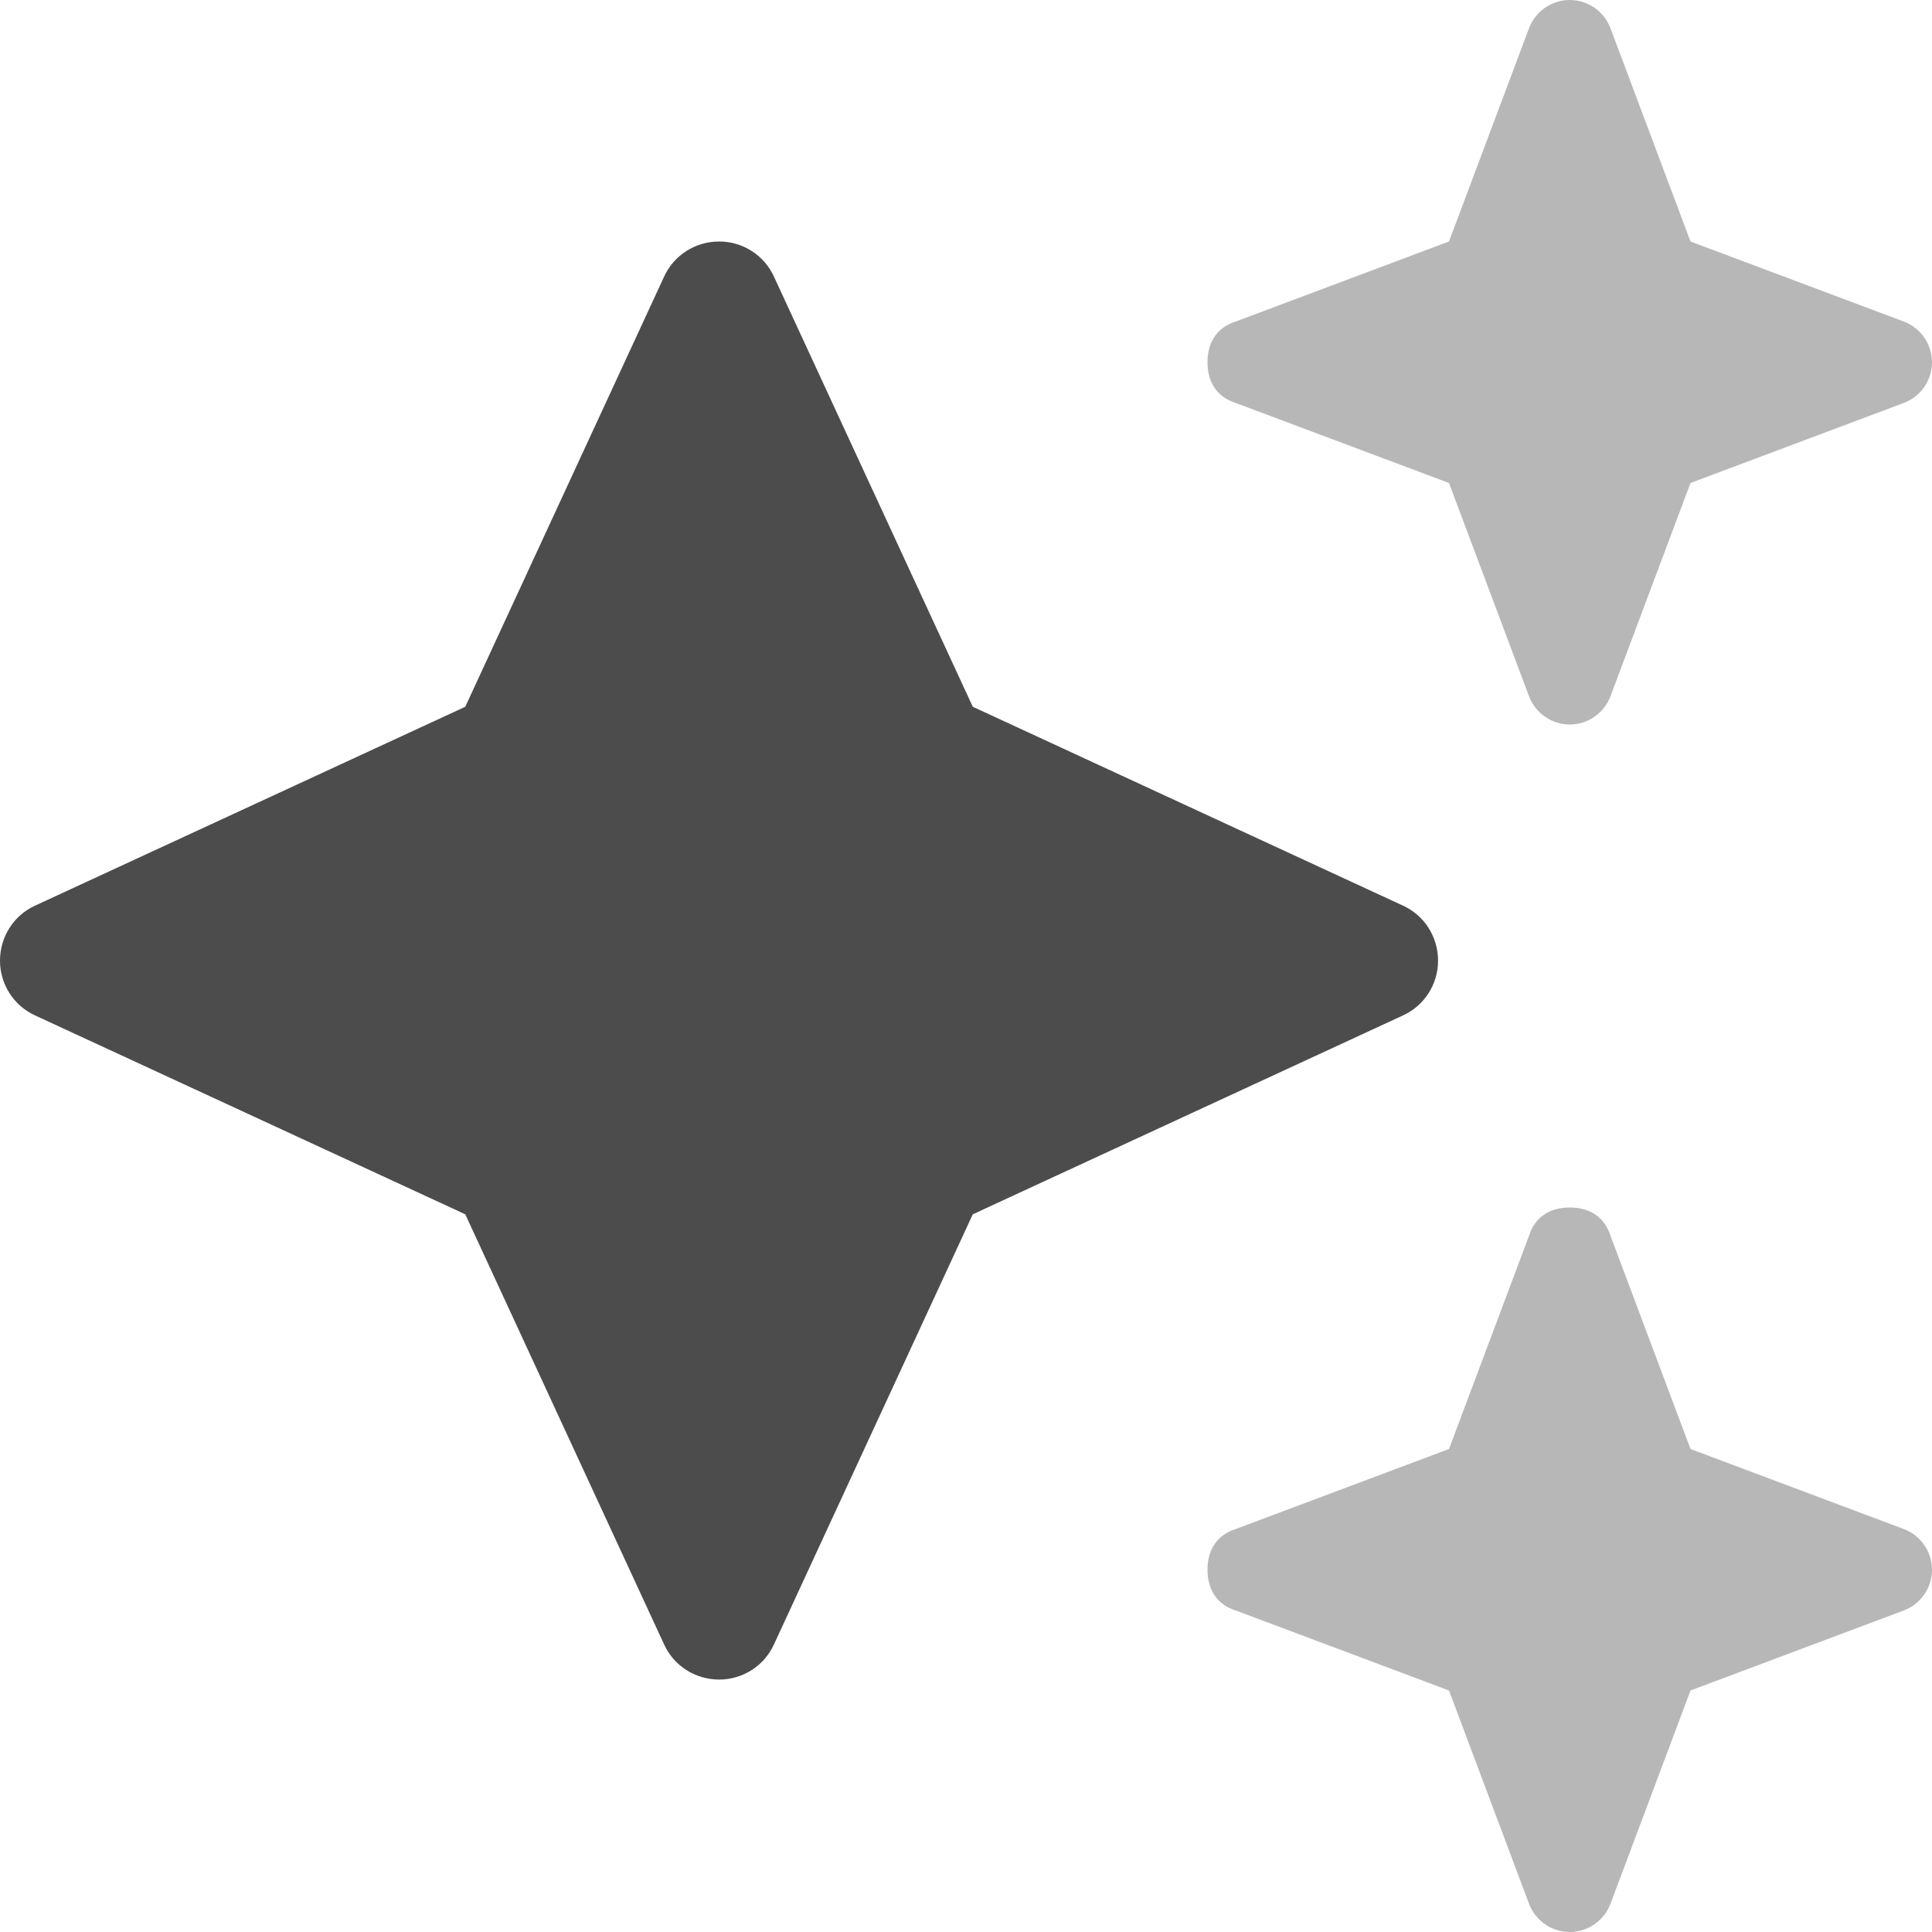
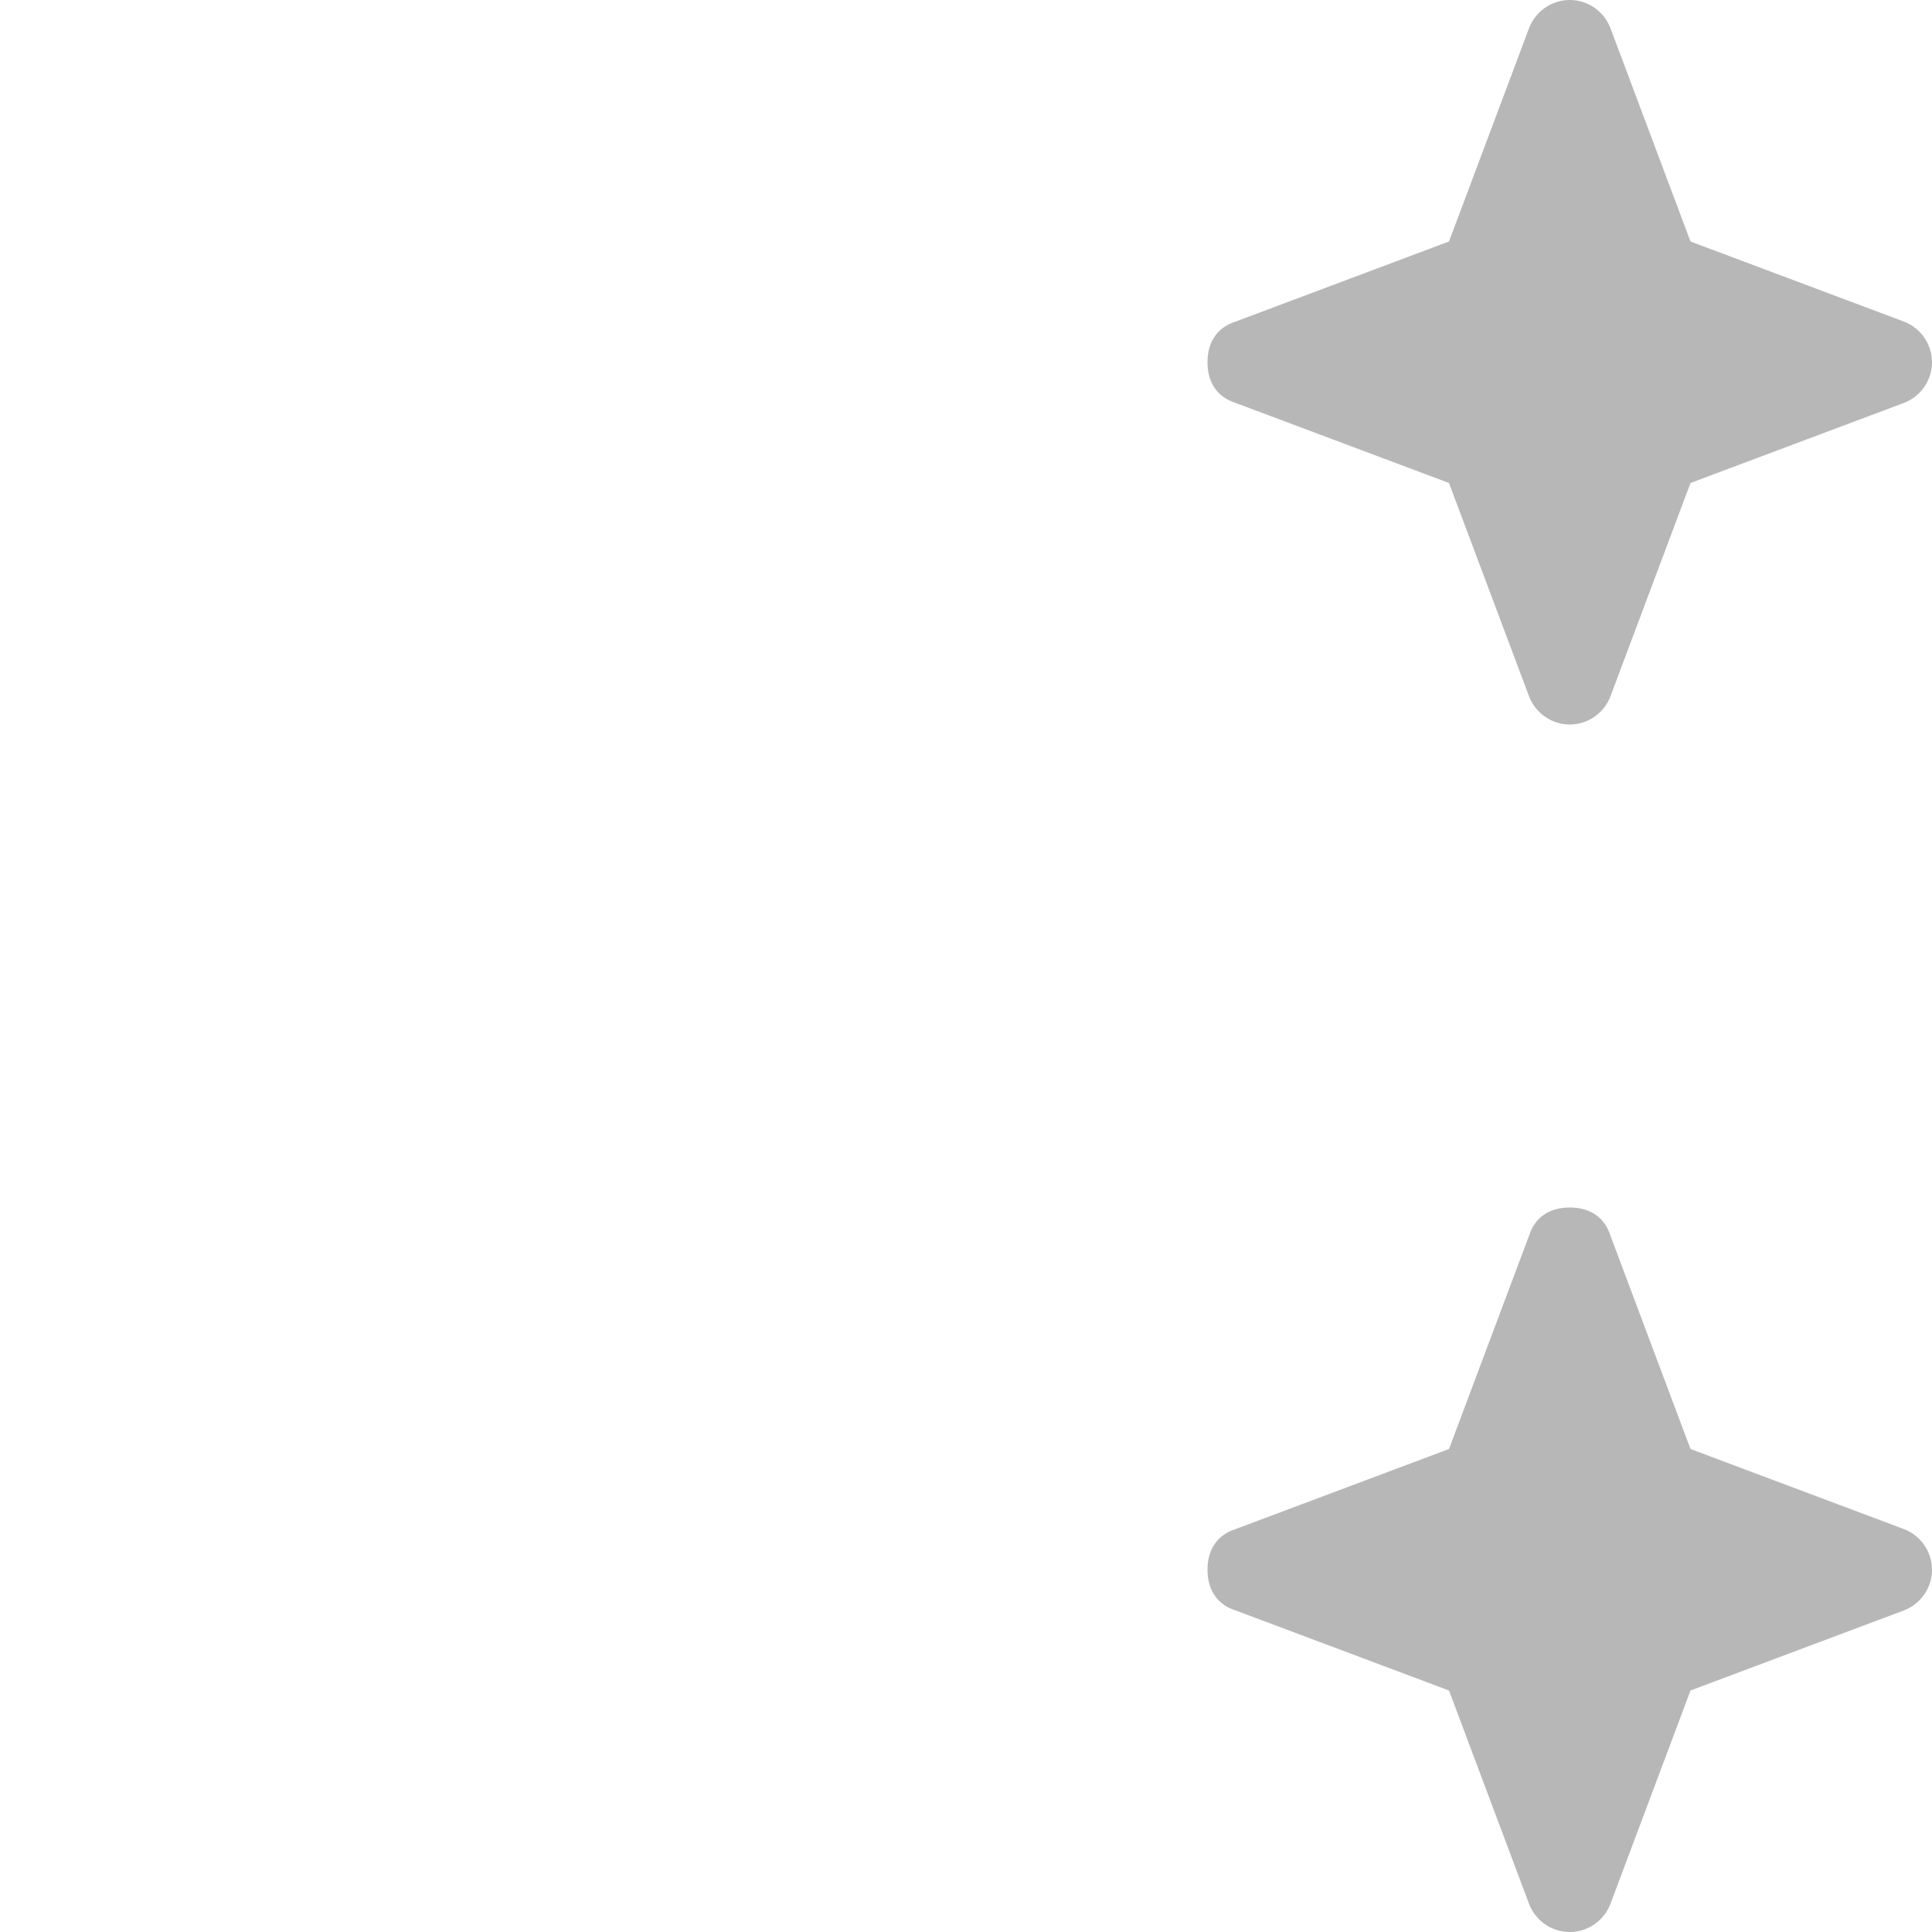
<svg xmlns="http://www.w3.org/2000/svg" version="1.1" id="Layer_1" x="0px" y="0px" viewBox="0 0 512 512" style="enable-background:new 0 0 512 512;" xml:space="preserve">
  <style type="text/css">
	.st0{fill:#4D4C4C;}
	.st1{opacity:0.4;fill:#4D4C4C;enable-background:new    ;}
</style>
-   <path class="st0" d="M257.8,187.3l114,52.7c5.7,2.6,9.3,8.3,9.3,14.6c0,6.2-3.6,11.9-9.3,14.5l-114,52.7l-52.7,114  c-2.6,5.7-8.3,9.3-14.5,9.3c-6.3,0-12-3.6-14.6-9.3l-52.7-114l-114-52.7c-5.7-2.6-9.3-8.3-9.3-14.5c0-6.3,3.6-12,9.3-14.6l114-52.7  l52.7-114c2.6-5.7,8.3-9.3,14.6-9.3c6.2,0,11.9,3.6,14.5,9.3L257.8,187.3z" />
  <path class="st1" d="M327.5,85.2L384,64l21.2-56.5C406.9,3,411.2,0,416,0s9.1,3,10.8,7.5L448,64l56.5,21.2c4.5,1.7,7.5,6,7.5,10.8  s-3,9.1-7.5,10.8L448,128l-21.2,56.5c-1.7,4.5-6,7.5-10.8,7.5s-9.1-3-10.8-7.5L384,128l-56.5-21.2c-5.4-1.7-7.5-6-7.5-10.8  S322.1,86.9,327.5,85.2L327.5,85.2z M327.5,405.2L384,384l21.2-56.5c1.7-5.4,6-7.5,10.8-7.5s9.1,2.1,10.8,7.5L448,384l56.5,21.2  c4.5,1.7,7.5,6,7.5,10.8s-3,9.1-7.5,10.8L448,448l-21.2,56.5c-1.7,4.5-6,7.5-10.8,7.5s-9.1-3-10.8-7.5L384,448l-56.5-21.2  c-5.4-1.7-7.5-6-7.5-10.8S322.1,406.9,327.5,405.2z" />
</svg>